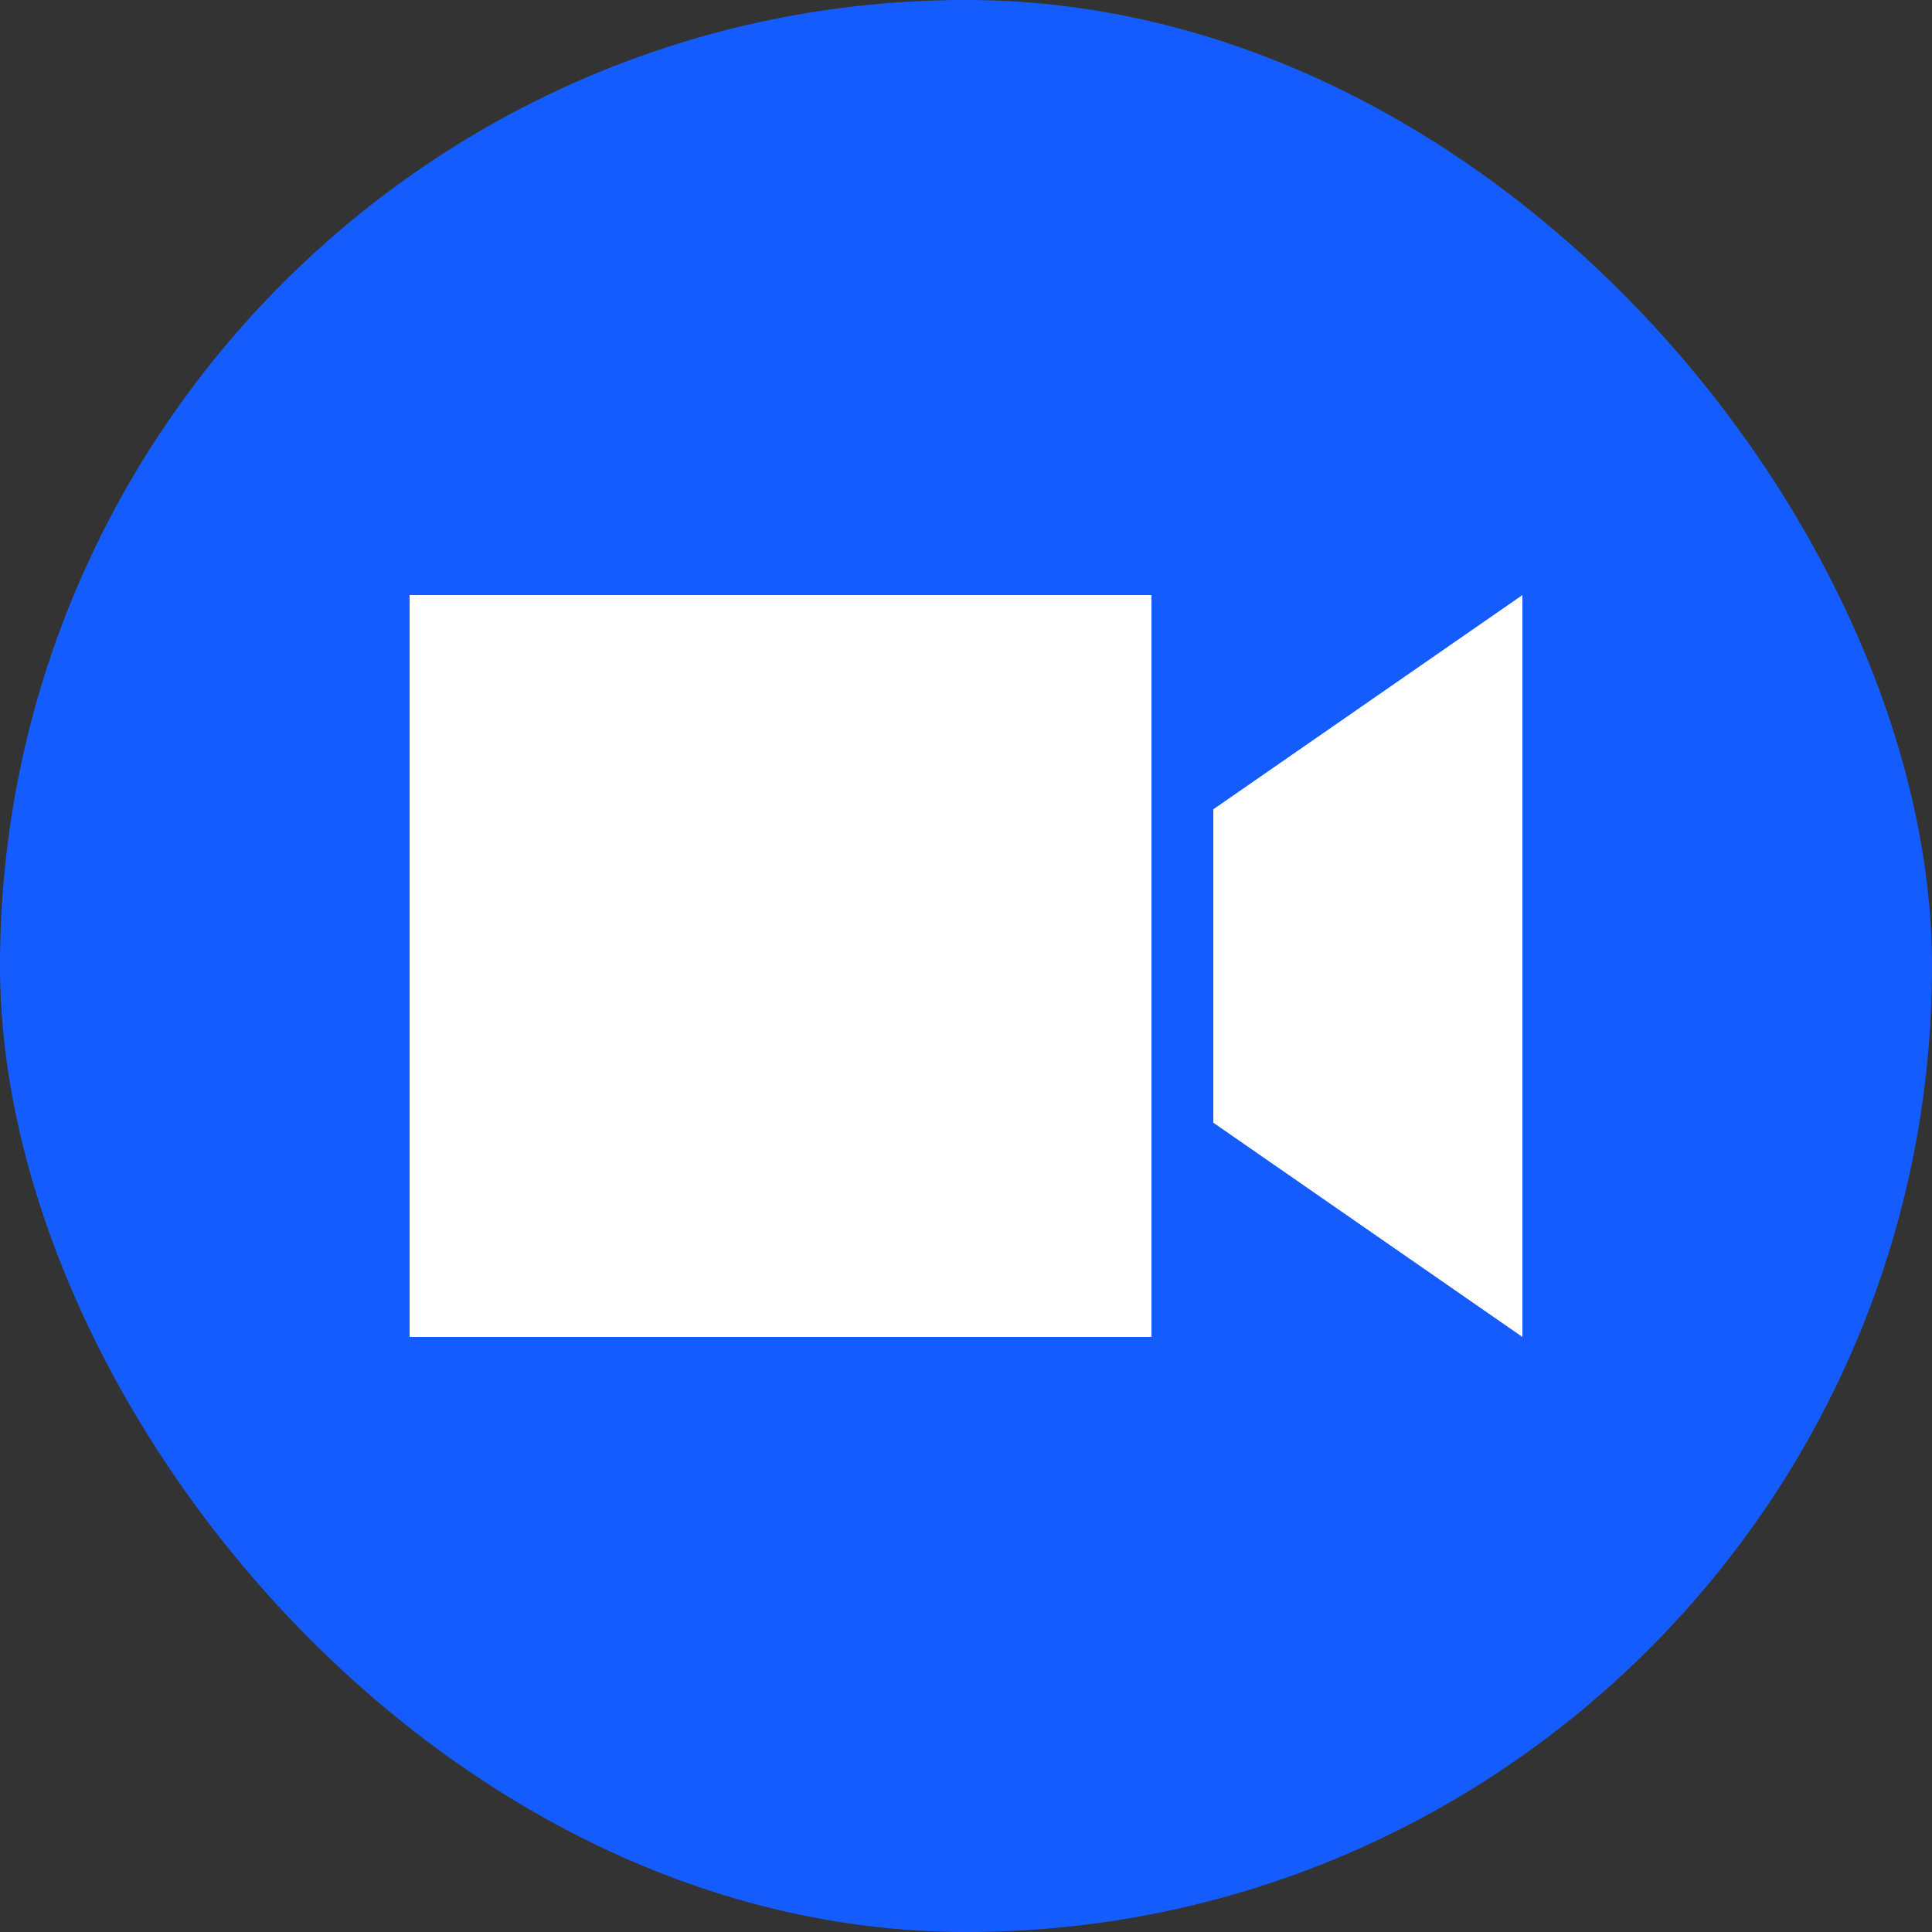
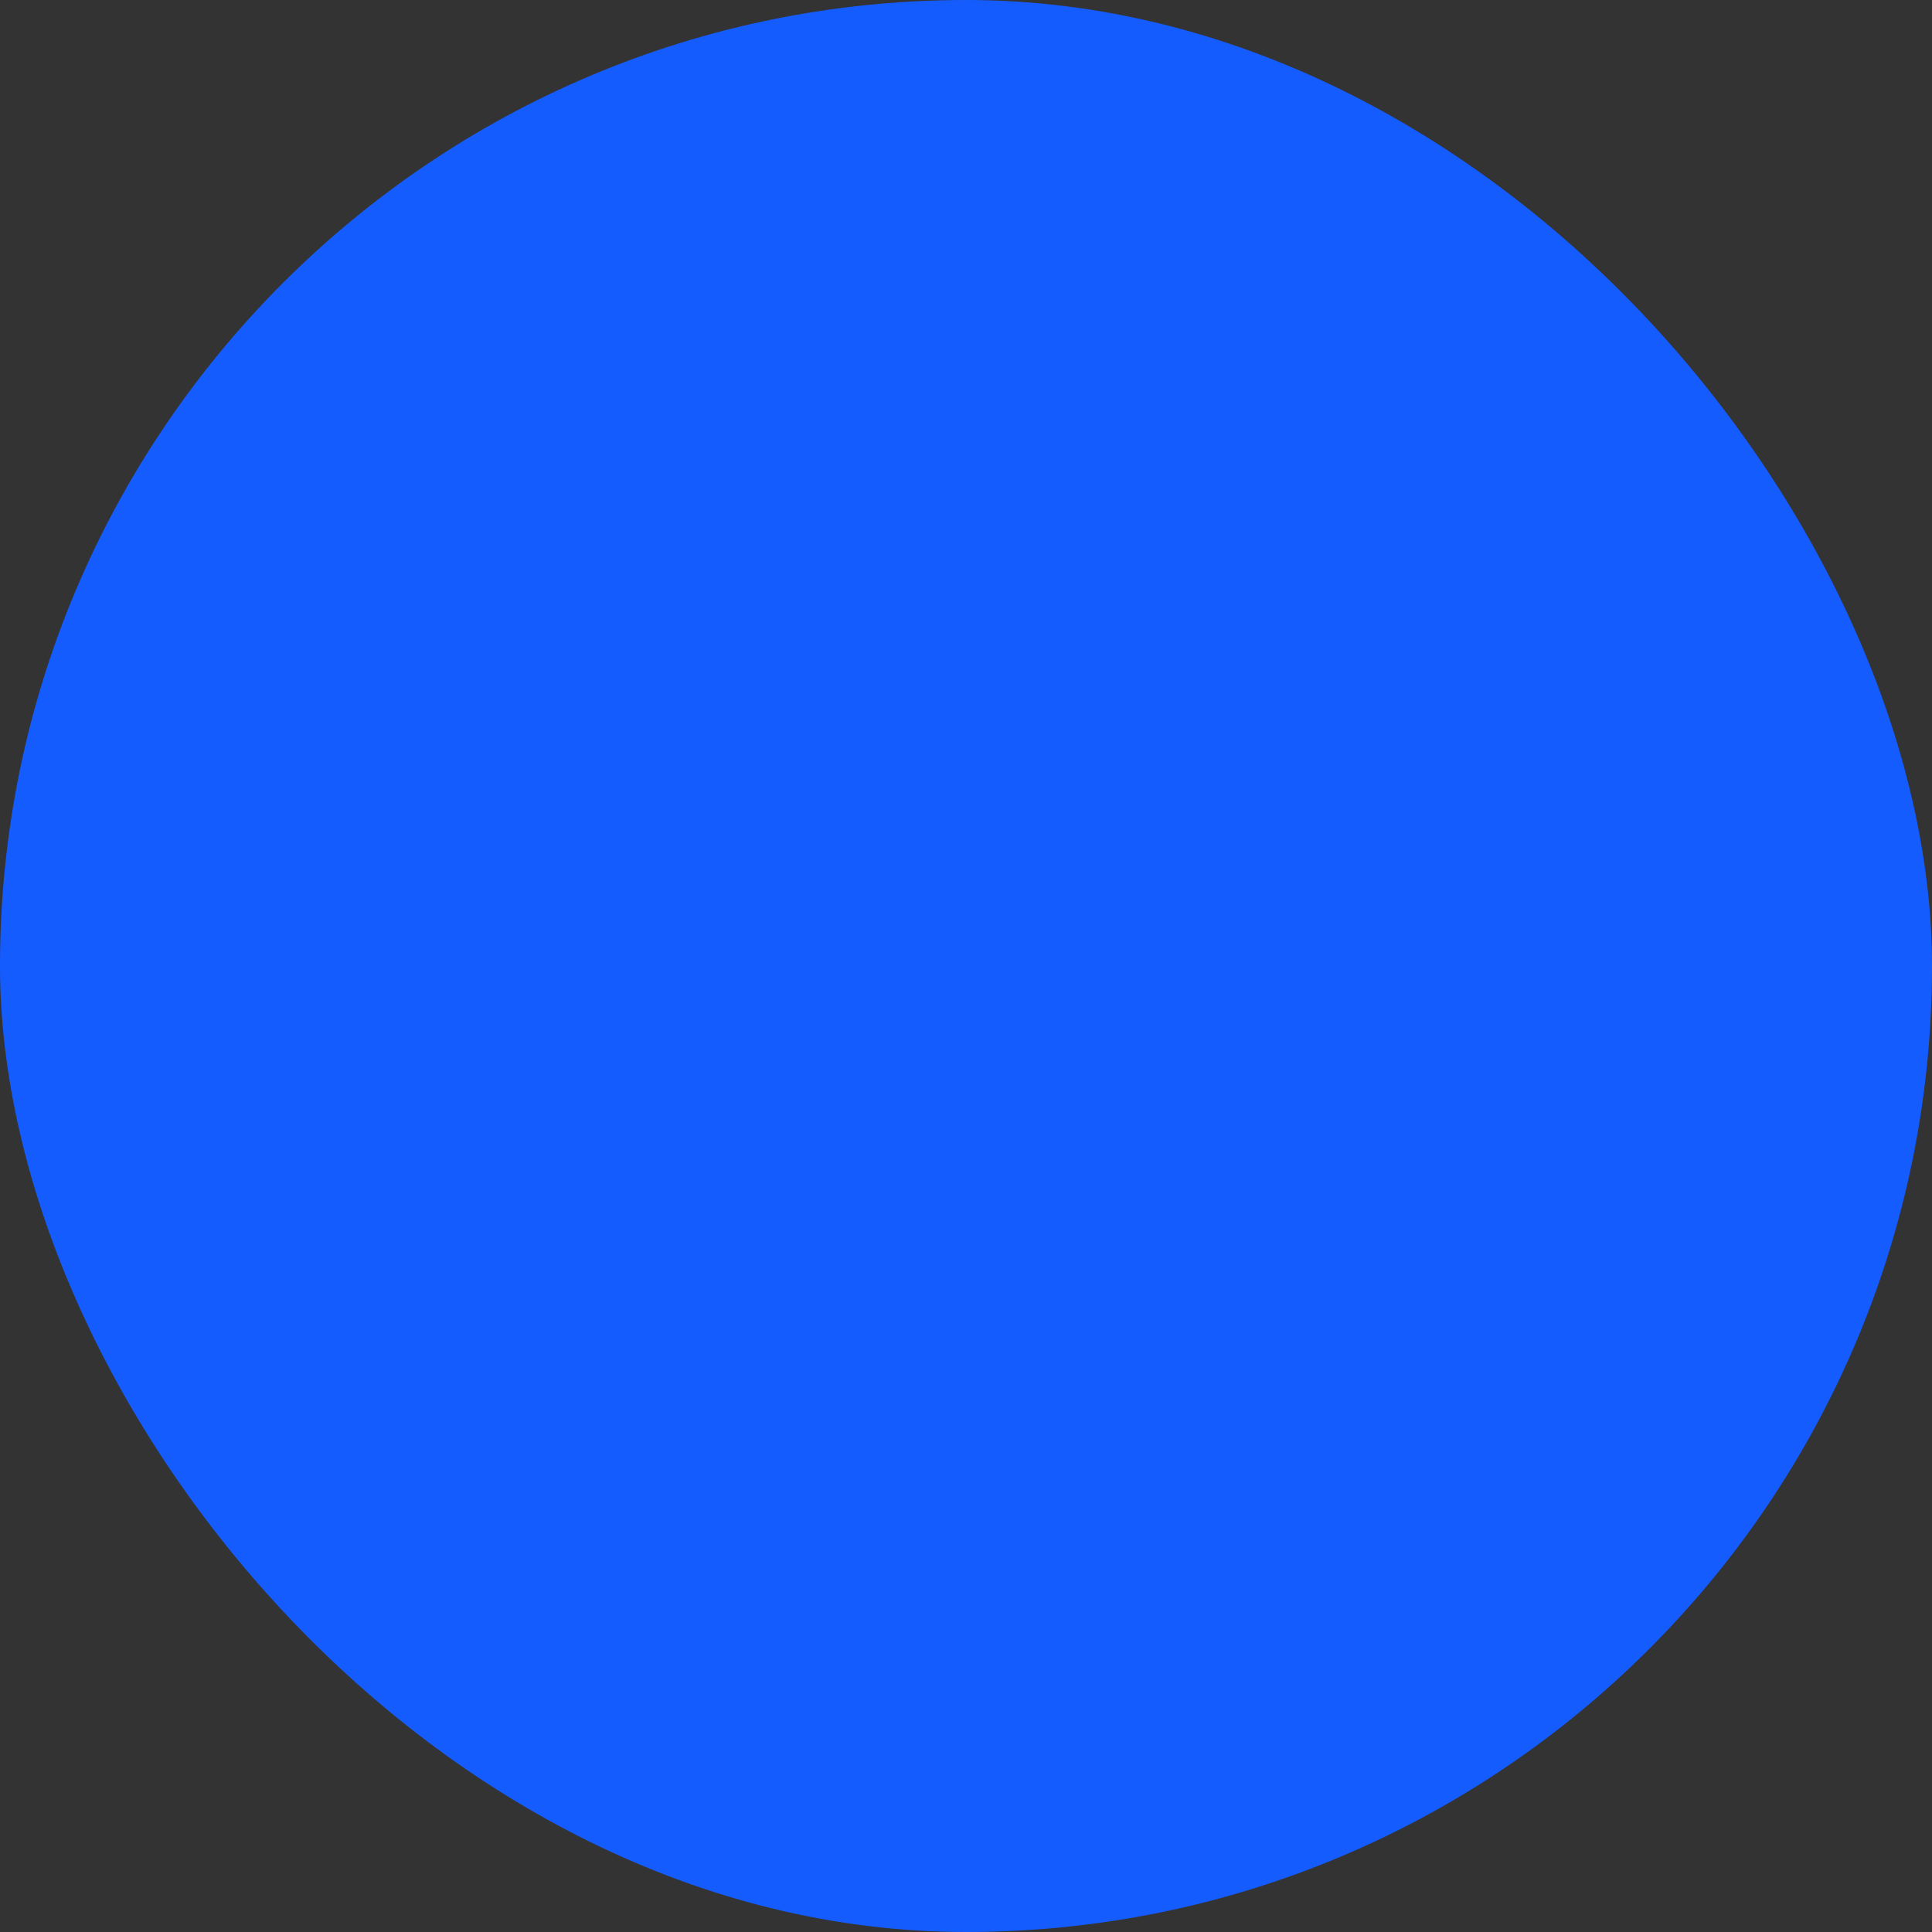
<svg xmlns="http://www.w3.org/2000/svg" width="1000" height="1000" viewBox="0 0 1000 1000" fill="none">
  <rect x="0" y="0" width="1000" height="1000" fill="#333333" stroke="none" />
  <rect width="1000" height="1000" rx="500" fill="#155CFF" />
-   <path d="M596 308H212V692H596V308ZM788 692V308L628 418.9V581.1L788 692Z" fill="white" />
</svg>